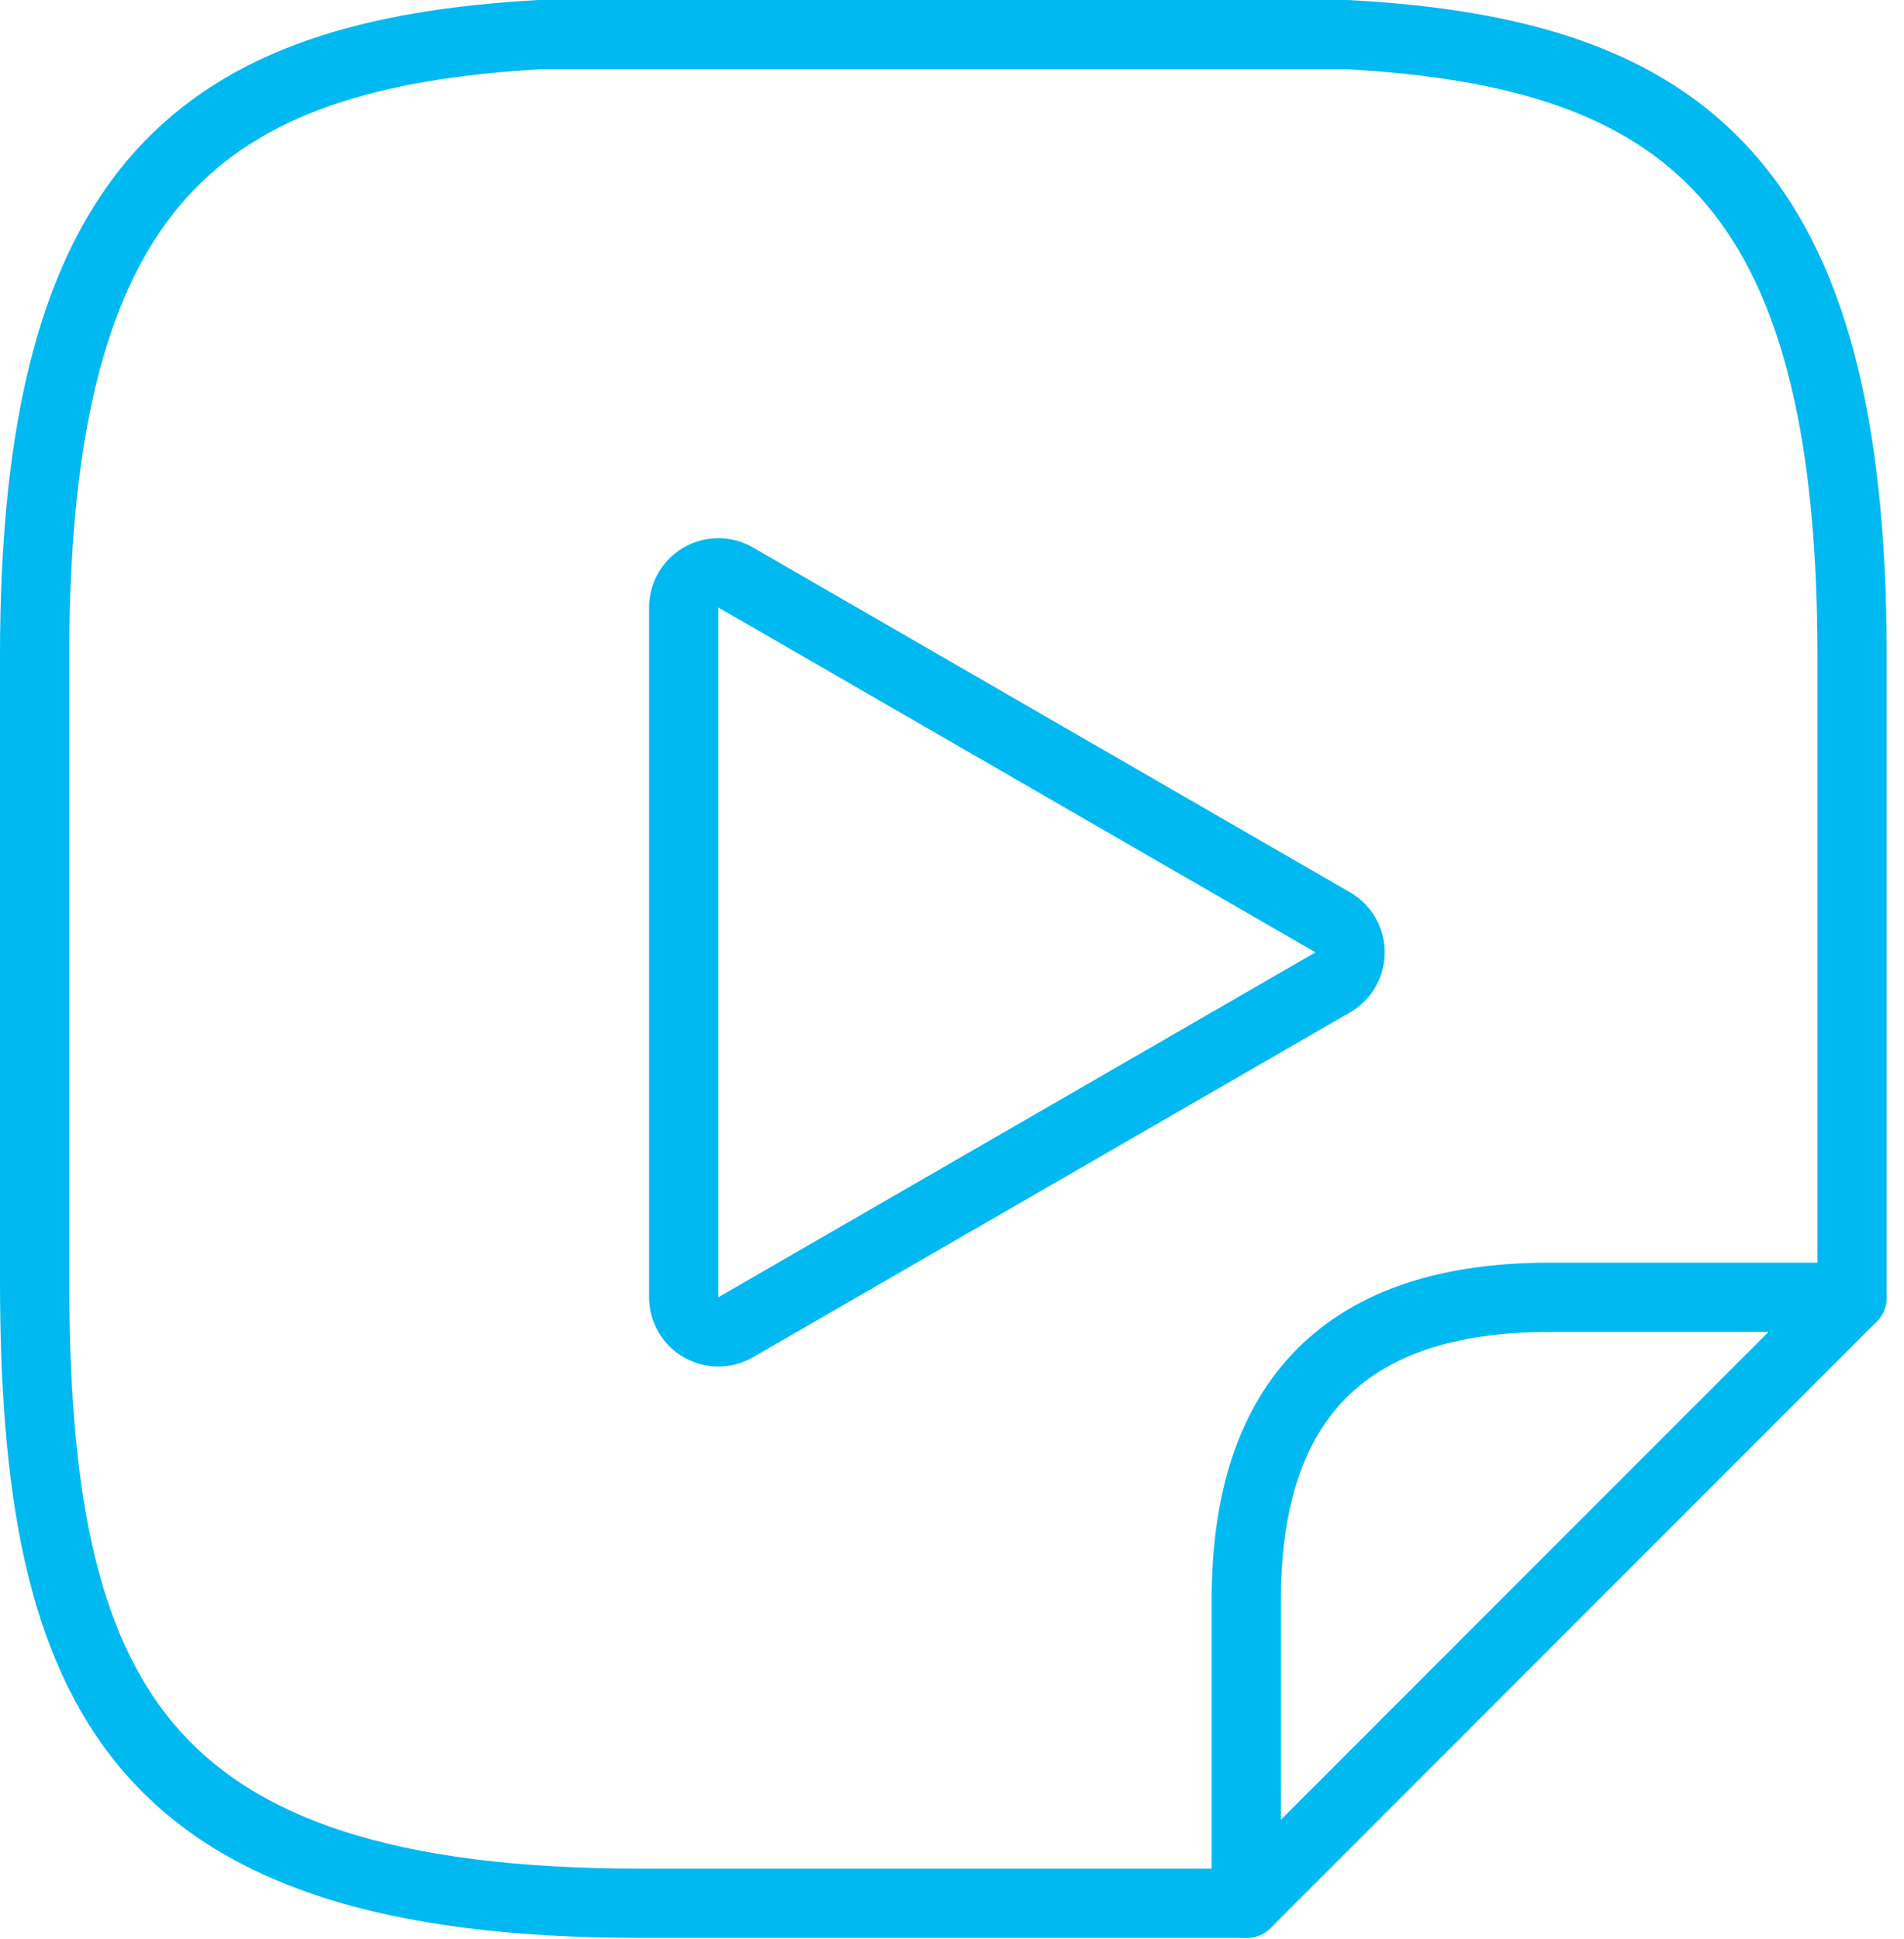
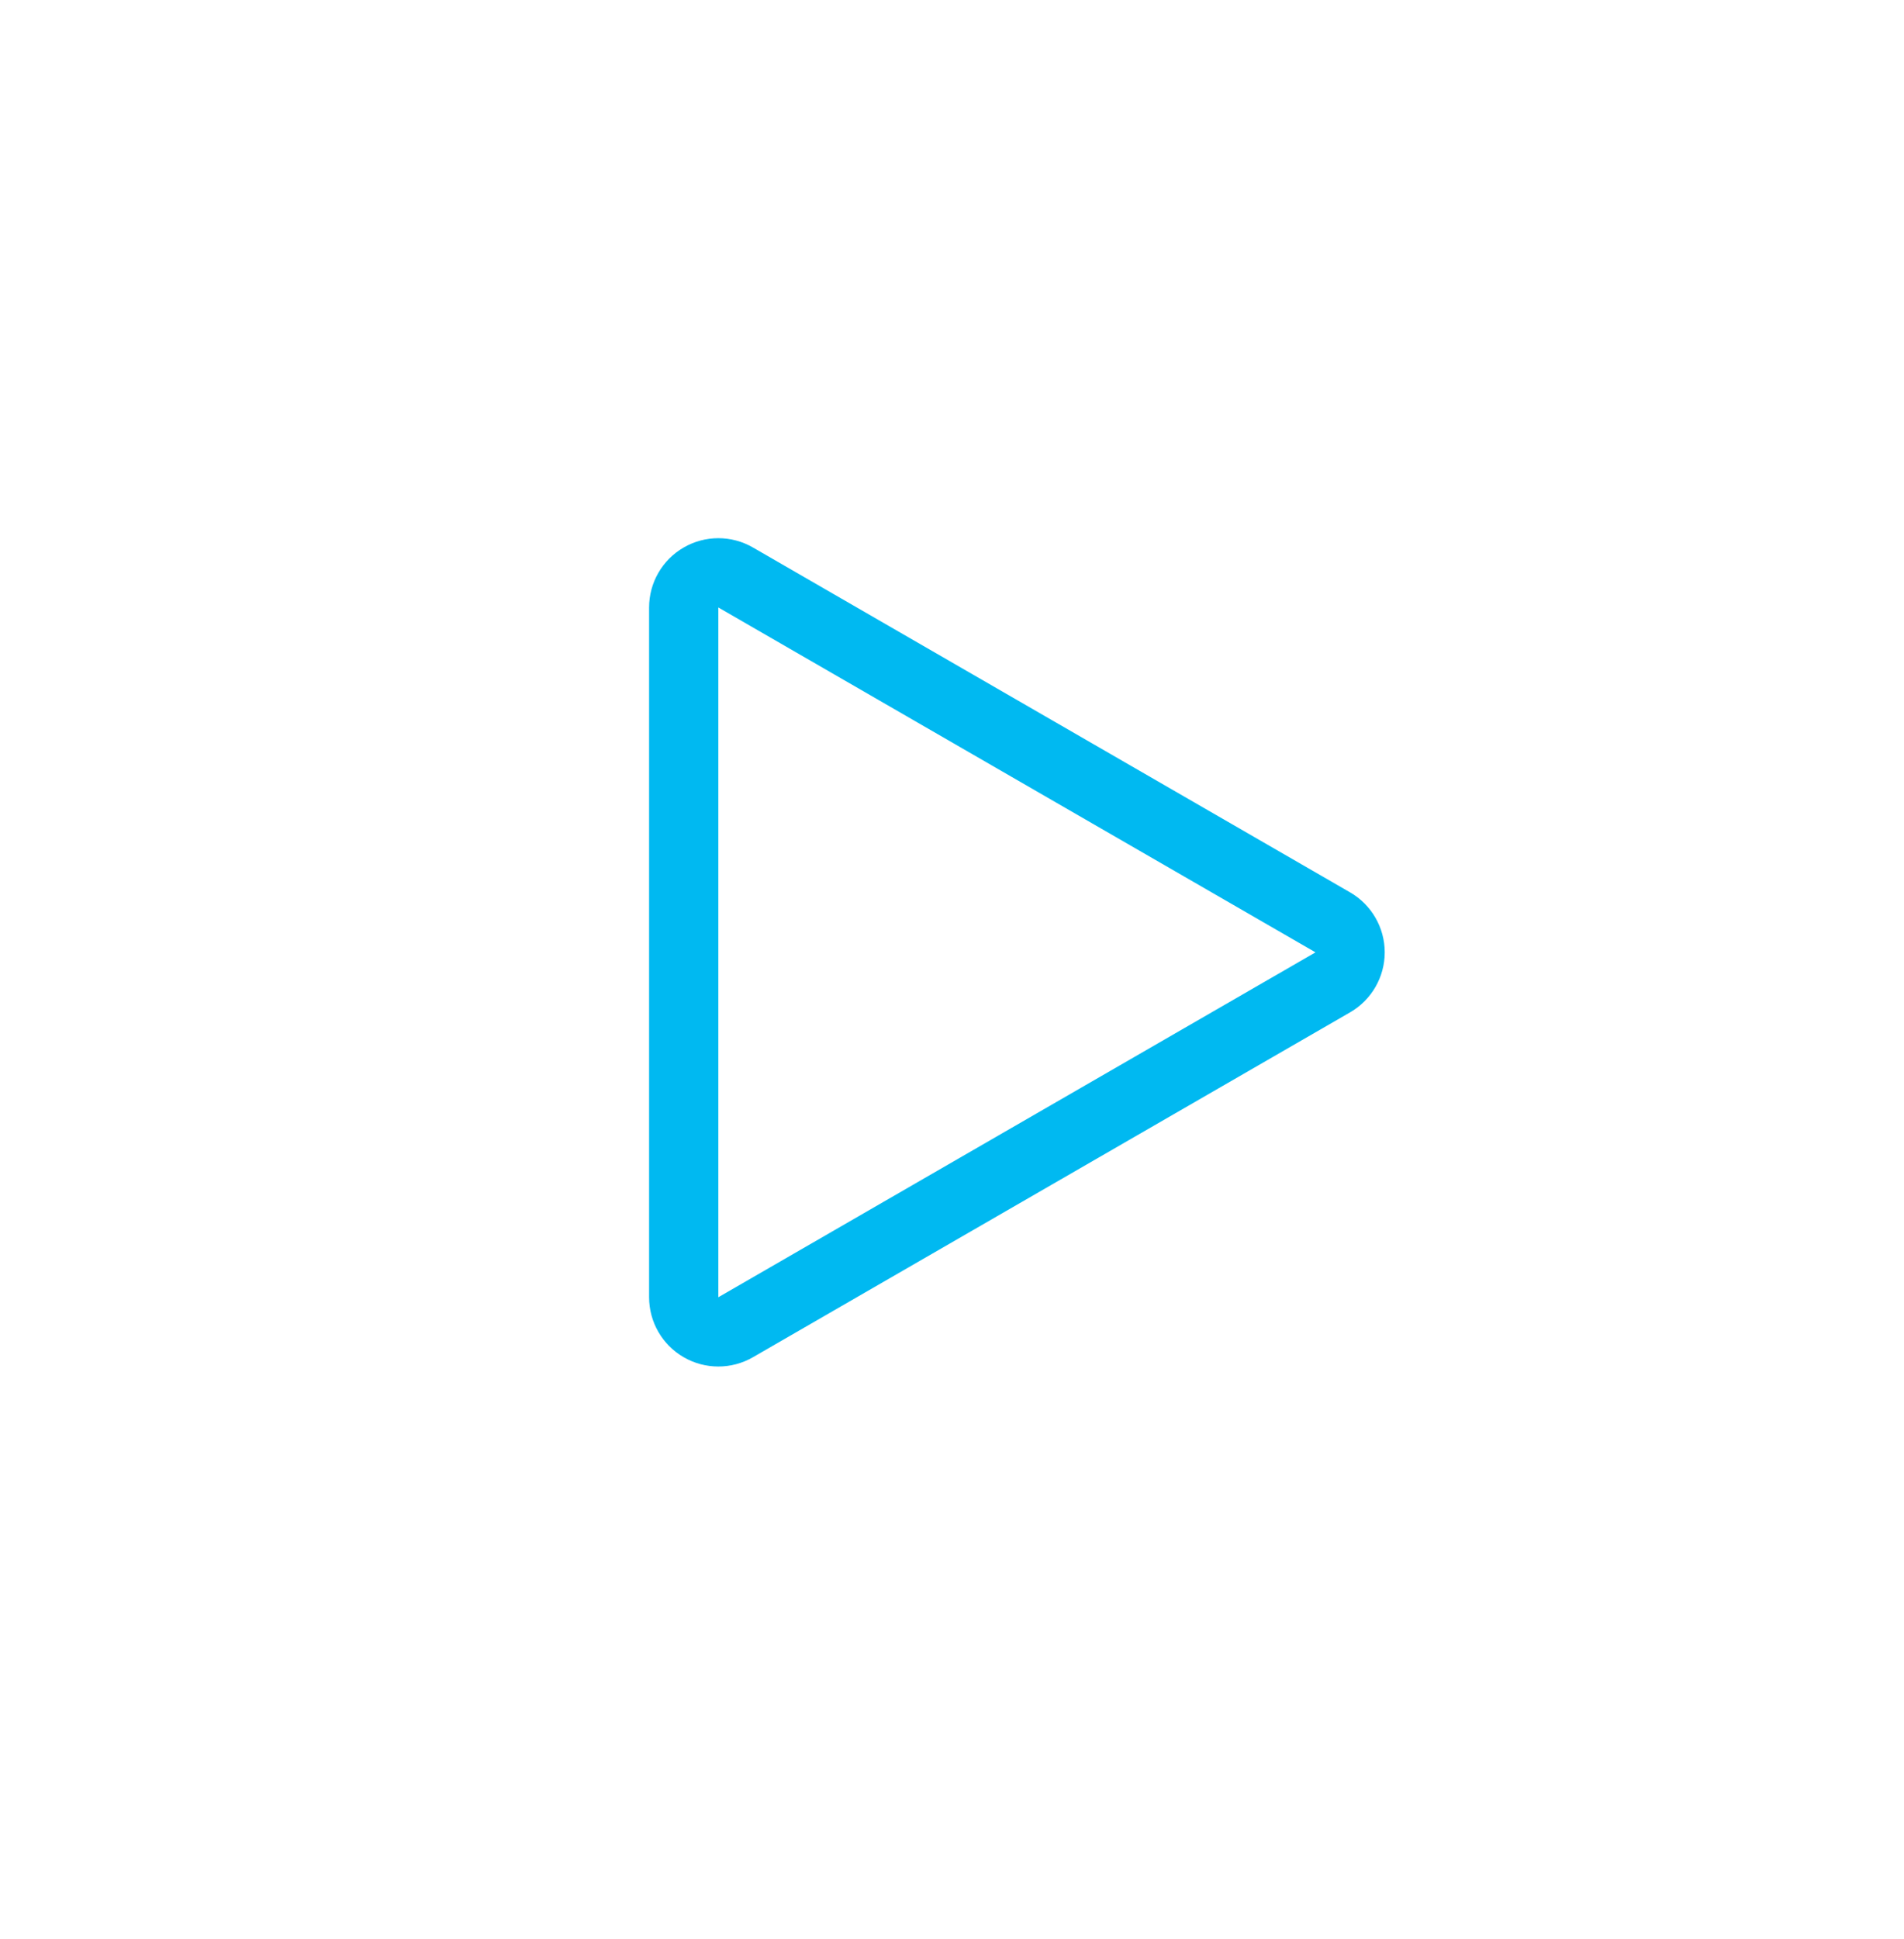
<svg xmlns="http://www.w3.org/2000/svg" width="55" height="56" viewBox="0 0 55 56" fill="none">
-   <path d="M36 54.958H18.5C3.917 54.958 1 48.95 1 36.933V18.938C1 5.229 5.871 1.554 15.583 1H38.917C48.629 1.525 53.5 5.229 53.5 18.938V37.458" stroke="#00B9F1" stroke-width="2" stroke-miterlimit="10" stroke-linecap="round" stroke-linejoin="round" />
-   <path d="M53.5 37.461L36 54.961V46.211C36 40.377 38.917 37.461 44.75 37.461H53.5Z" stroke="#00B9F1" stroke-width="2" stroke-linecap="round" stroke-linejoin="round" />
  <path d="M38.5 28.366C38.809 28.187 39 27.857 39 27.5C39 27.143 38.809 26.813 38.5 26.634L21.25 16.675C20.941 16.496 20.559 16.496 20.25 16.675C19.941 16.853 19.75 17.183 19.75 17.541L19.75 37.459C19.75 37.817 19.941 38.147 20.25 38.325C20.559 38.504 20.941 38.504 21.25 38.325L38.5 28.366Z" stroke="#00B9F1" stroke-width="2" stroke-linejoin="round" />
</svg>